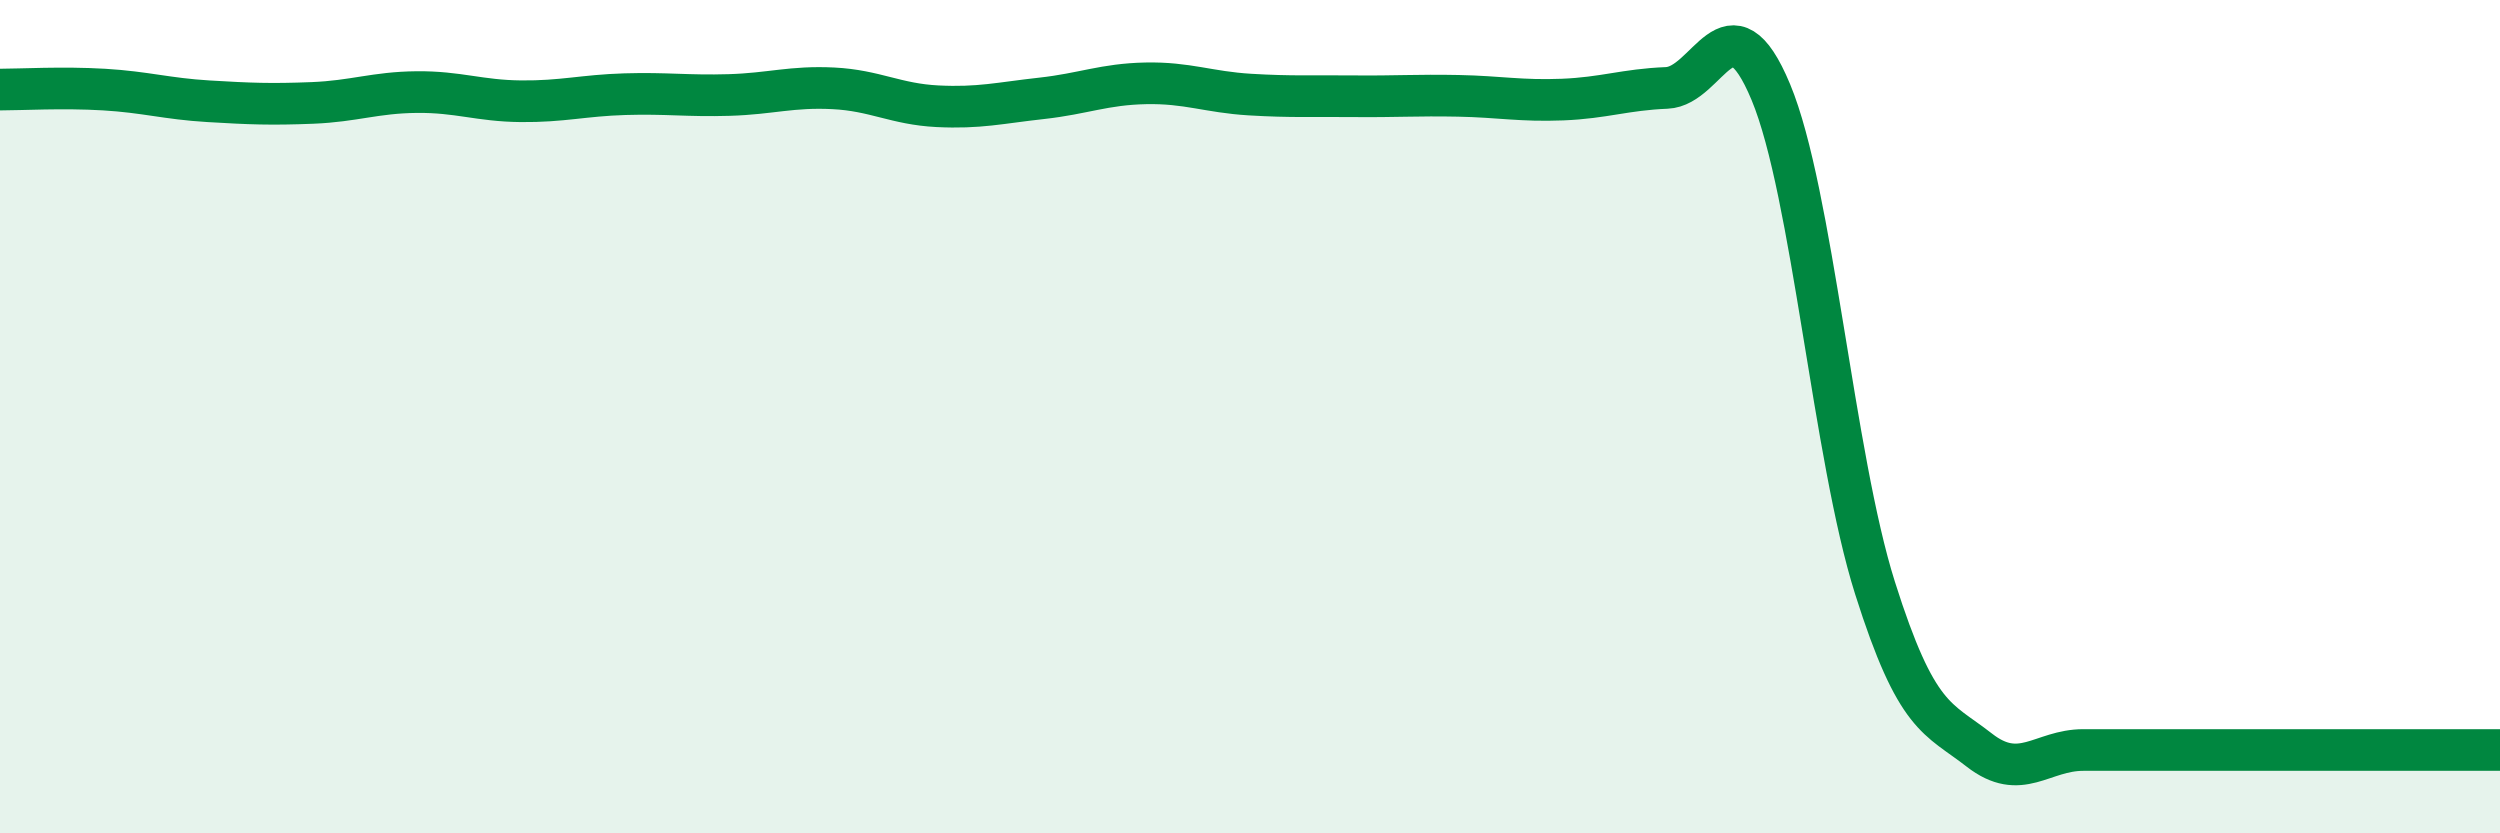
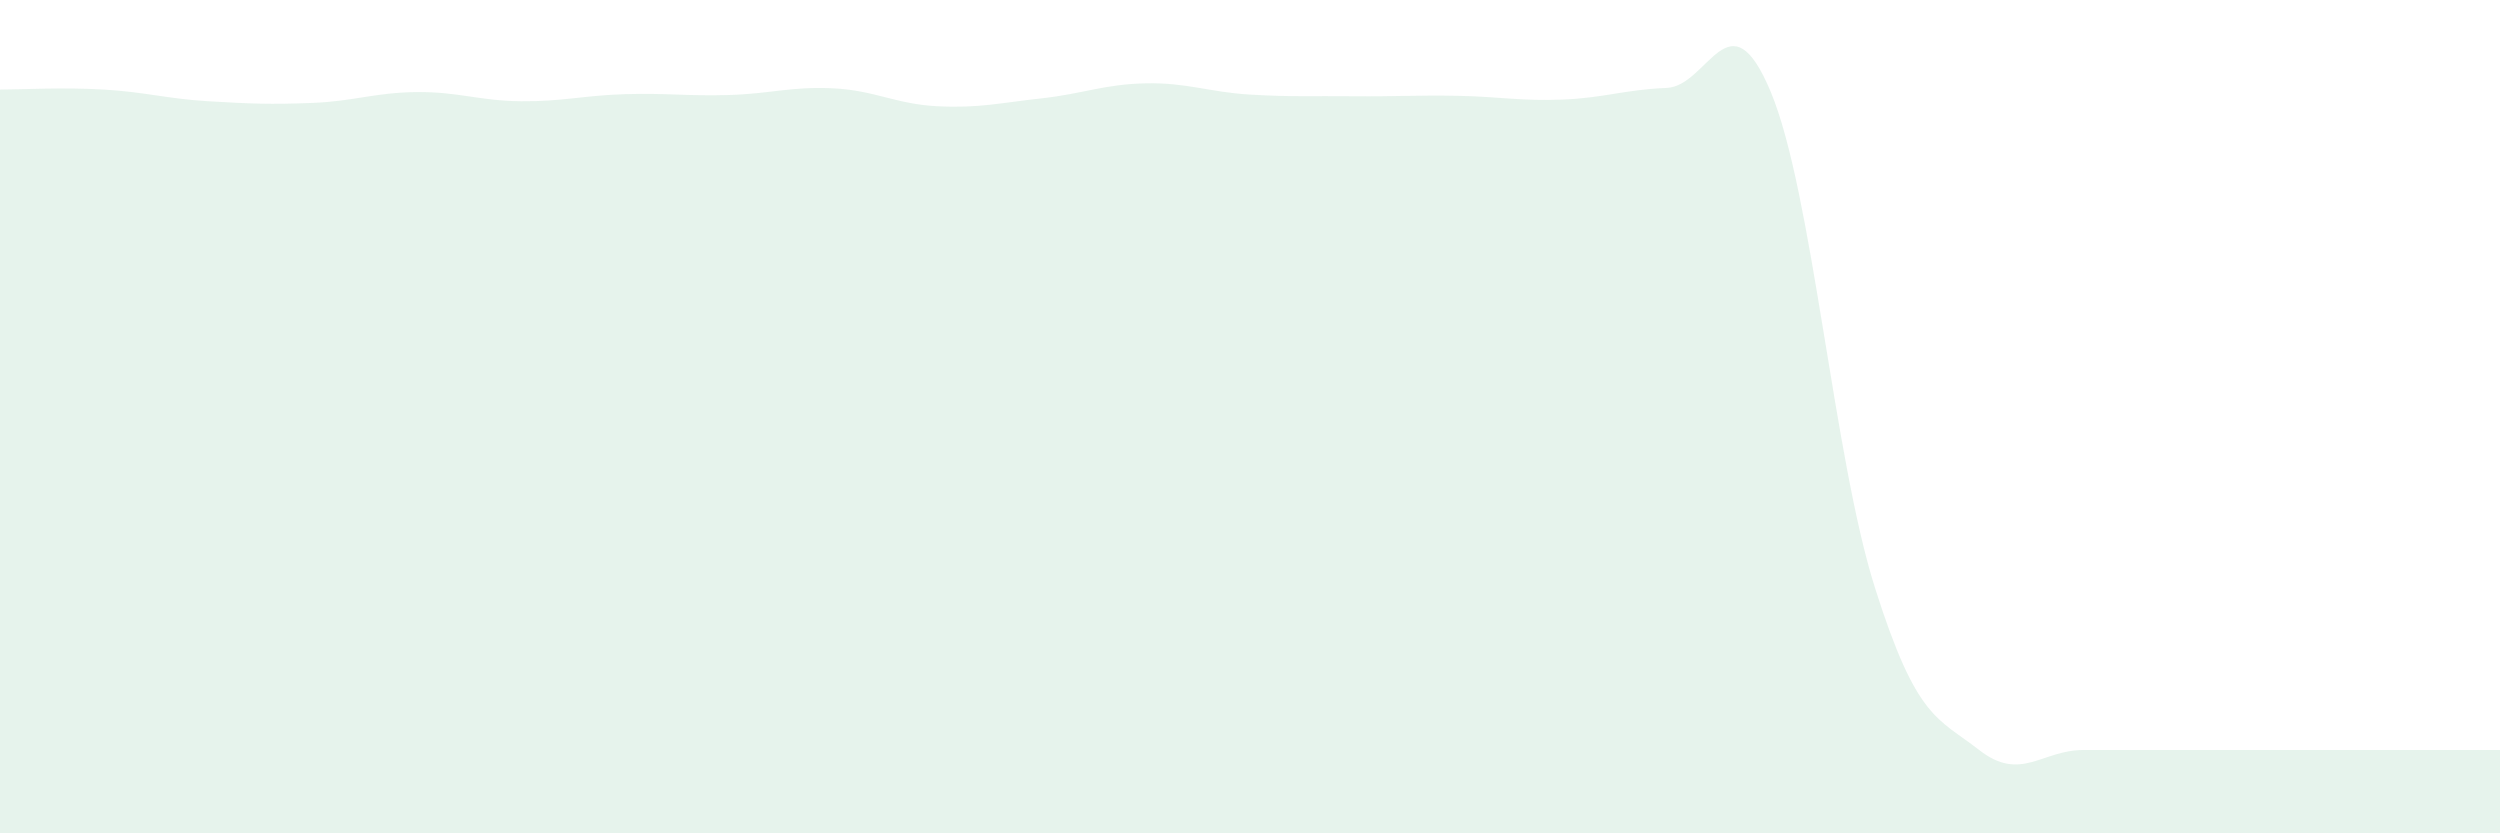
<svg xmlns="http://www.w3.org/2000/svg" width="60" height="20" viewBox="0 0 60 20">
  <path d="M 0,2.15 C 0.5,2.15 1.5,2.09 2.5,2.15 C 3.5,2.21 4,2.37 5,2.43 C 6,2.49 6.5,2.51 7.5,2.47 C 8.5,2.43 9,2.22 10,2.21 C 11,2.2 11.5,2.42 12.5,2.43 C 13.5,2.44 14,2.29 15,2.26 C 16,2.23 16.5,2.31 17.5,2.28 C 18.5,2.25 19,2.07 20,2.12 C 21,2.17 21.5,2.5 22.5,2.55 C 23.5,2.6 24,2.47 25,2.36 C 26,2.25 26.5,2.02 27.5,2 C 28.5,1.98 29,2.21 30,2.27 C 31,2.33 31.5,2.3 32.5,2.31 C 33.5,2.32 34,2.28 35,2.3 C 36,2.32 36.5,2.43 37.5,2.39 C 38.5,2.35 39,2.15 40,2.11 C 41,2.07 41.5,-0.19 42.5,2.21 C 43.5,4.61 44,10.95 45,14.11 C 46,17.27 46.5,17.22 47.5,18 C 48.5,18.78 49,18 50,18 C 51,18 51.5,18 52.5,18 C 53.5,18 54,18 55,18 C 56,18 56.5,18 57.5,18 C 58.5,18 59.5,18 60,18L60 20L0 20Z" fill="#008740" opacity="0.1" stroke-linecap="round" stroke-linejoin="round" />
-   <path d="M 0,2.15 C 0.5,2.15 1.5,2.09 2.5,2.15 C 3.5,2.21 4,2.37 5,2.43 C 6,2.49 6.5,2.51 7.5,2.47 C 8.5,2.43 9,2.22 10,2.21 C 11,2.2 11.5,2.42 12.5,2.43 C 13.5,2.44 14,2.29 15,2.26 C 16,2.23 16.5,2.31 17.5,2.28 C 18.5,2.25 19,2.07 20,2.12 C 21,2.17 21.5,2.5 22.5,2.55 C 23.5,2.6 24,2.47 25,2.36 C 26,2.25 26.5,2.02 27.5,2 C 28.5,1.98 29,2.21 30,2.27 C 31,2.33 31.5,2.3 32.5,2.31 C 33.5,2.32 34,2.28 35,2.3 C 36,2.32 36.5,2.43 37.5,2.39 C 38.5,2.35 39,2.15 40,2.11 C 41,2.07 41.5,-0.19 42.5,2.21 C 43.5,4.61 44,10.95 45,14.11 C 46,17.27 46.5,17.22 47.5,18 C 48.5,18.78 49,18 50,18 C 51,18 51.5,18 52.5,18 C 53.5,18 54,18 55,18 C 56,18 56.5,18 57.5,18 C 58.5,18 59.5,18 60,18" stroke="#008740" stroke-width="1" fill="none" stroke-linecap="round" stroke-linejoin="round" />
</svg>